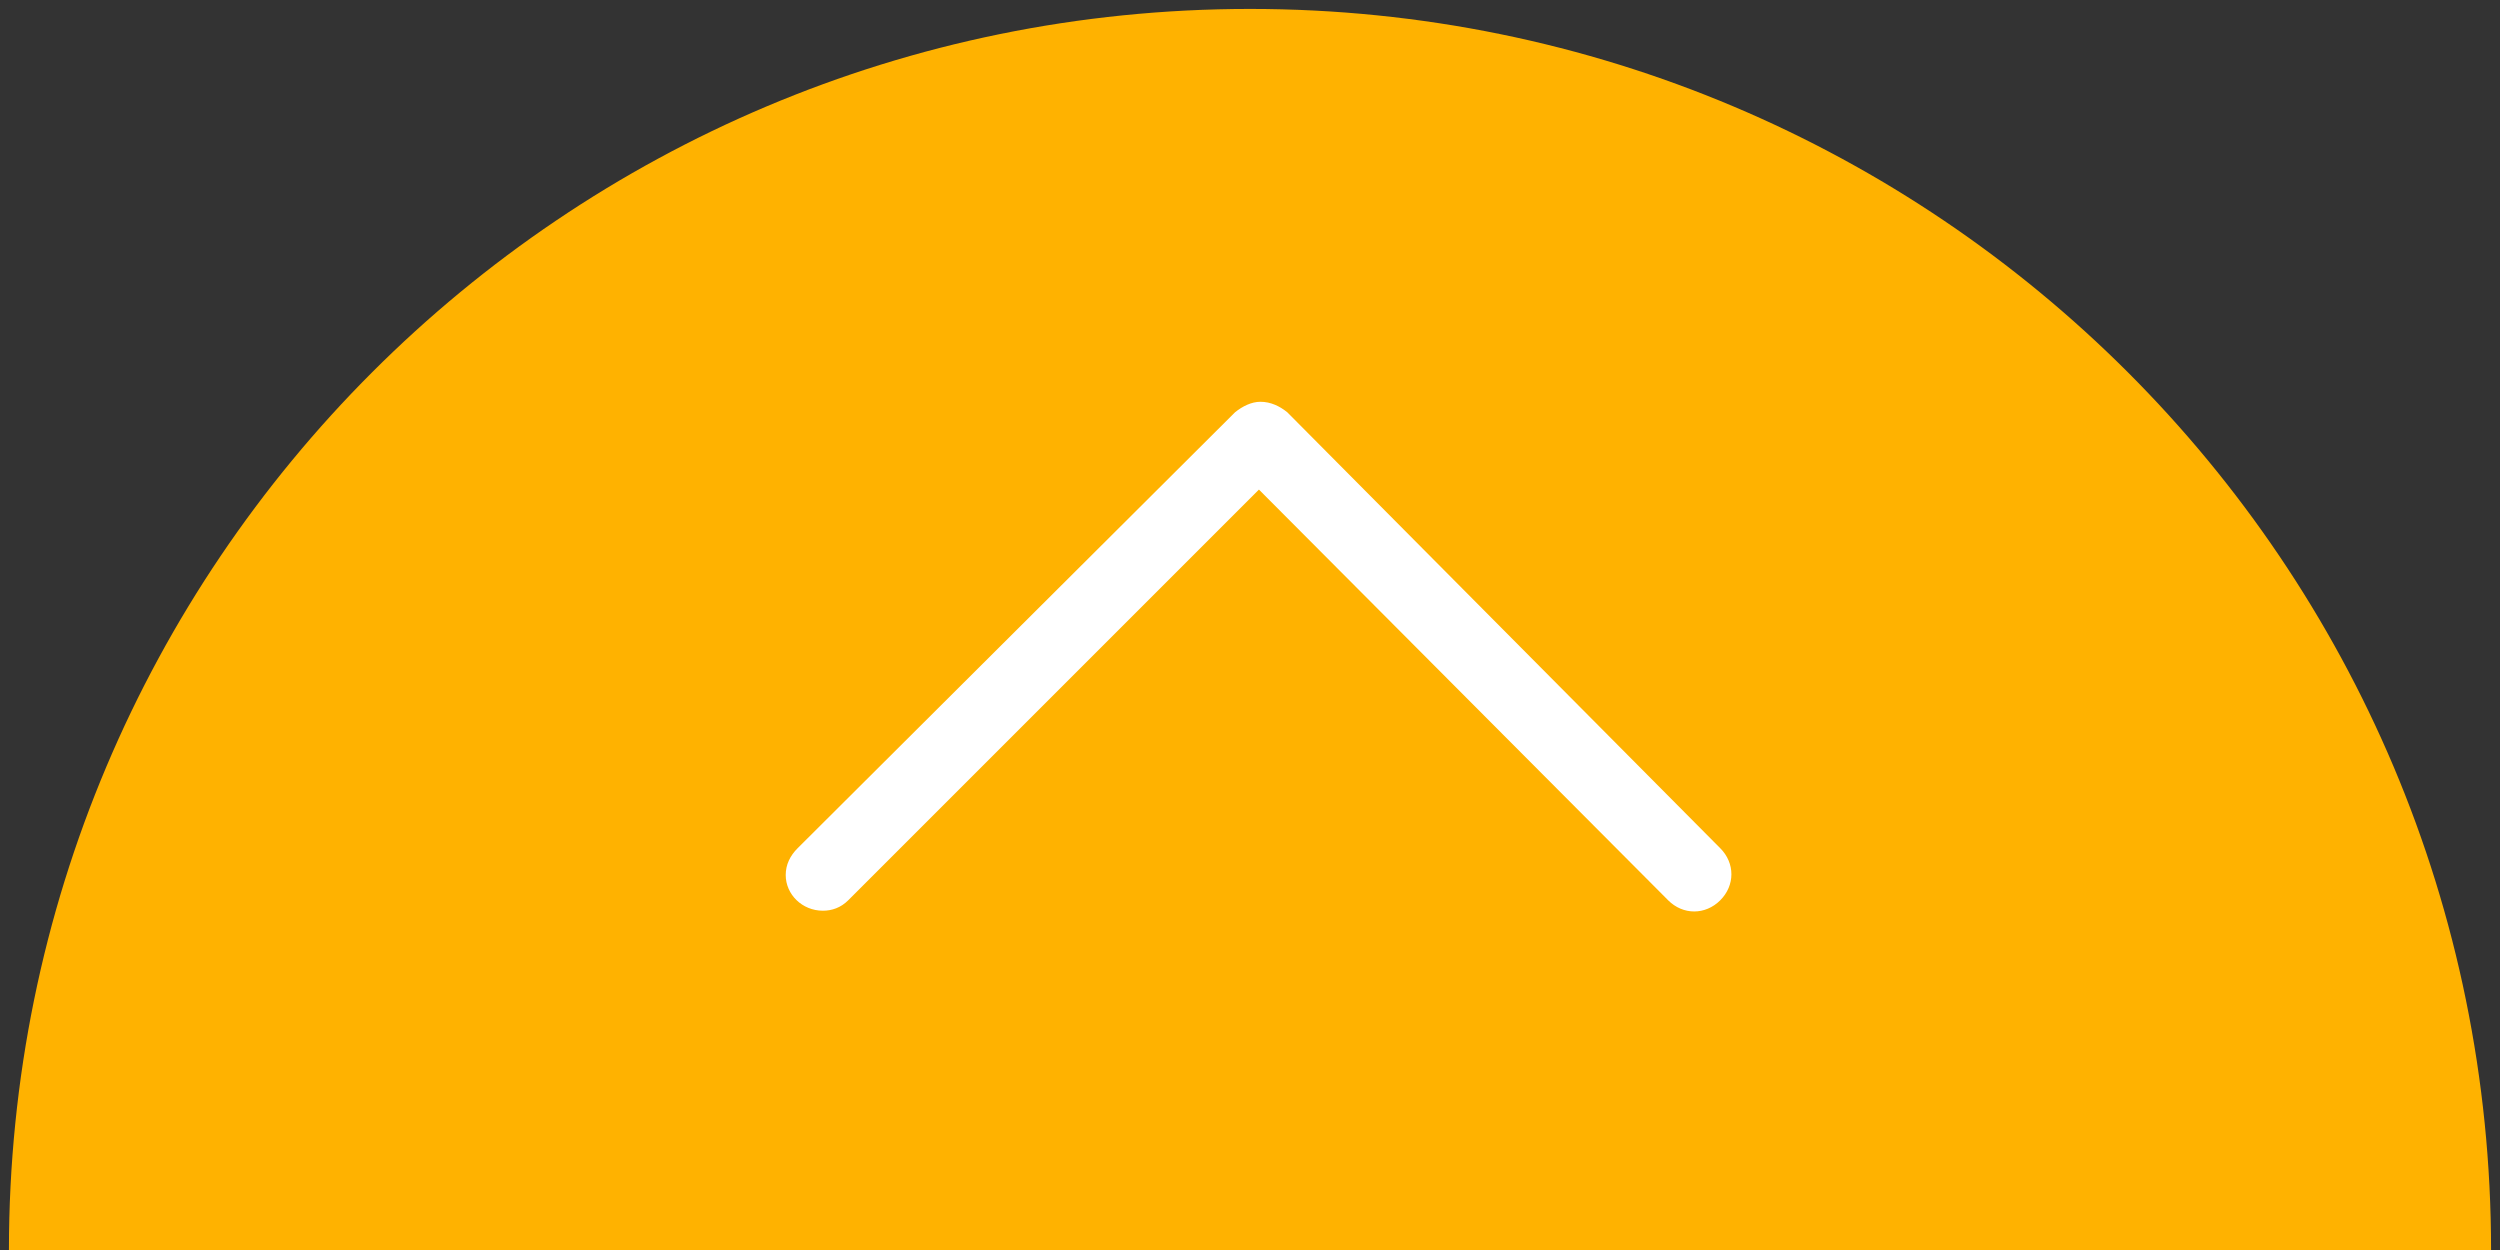
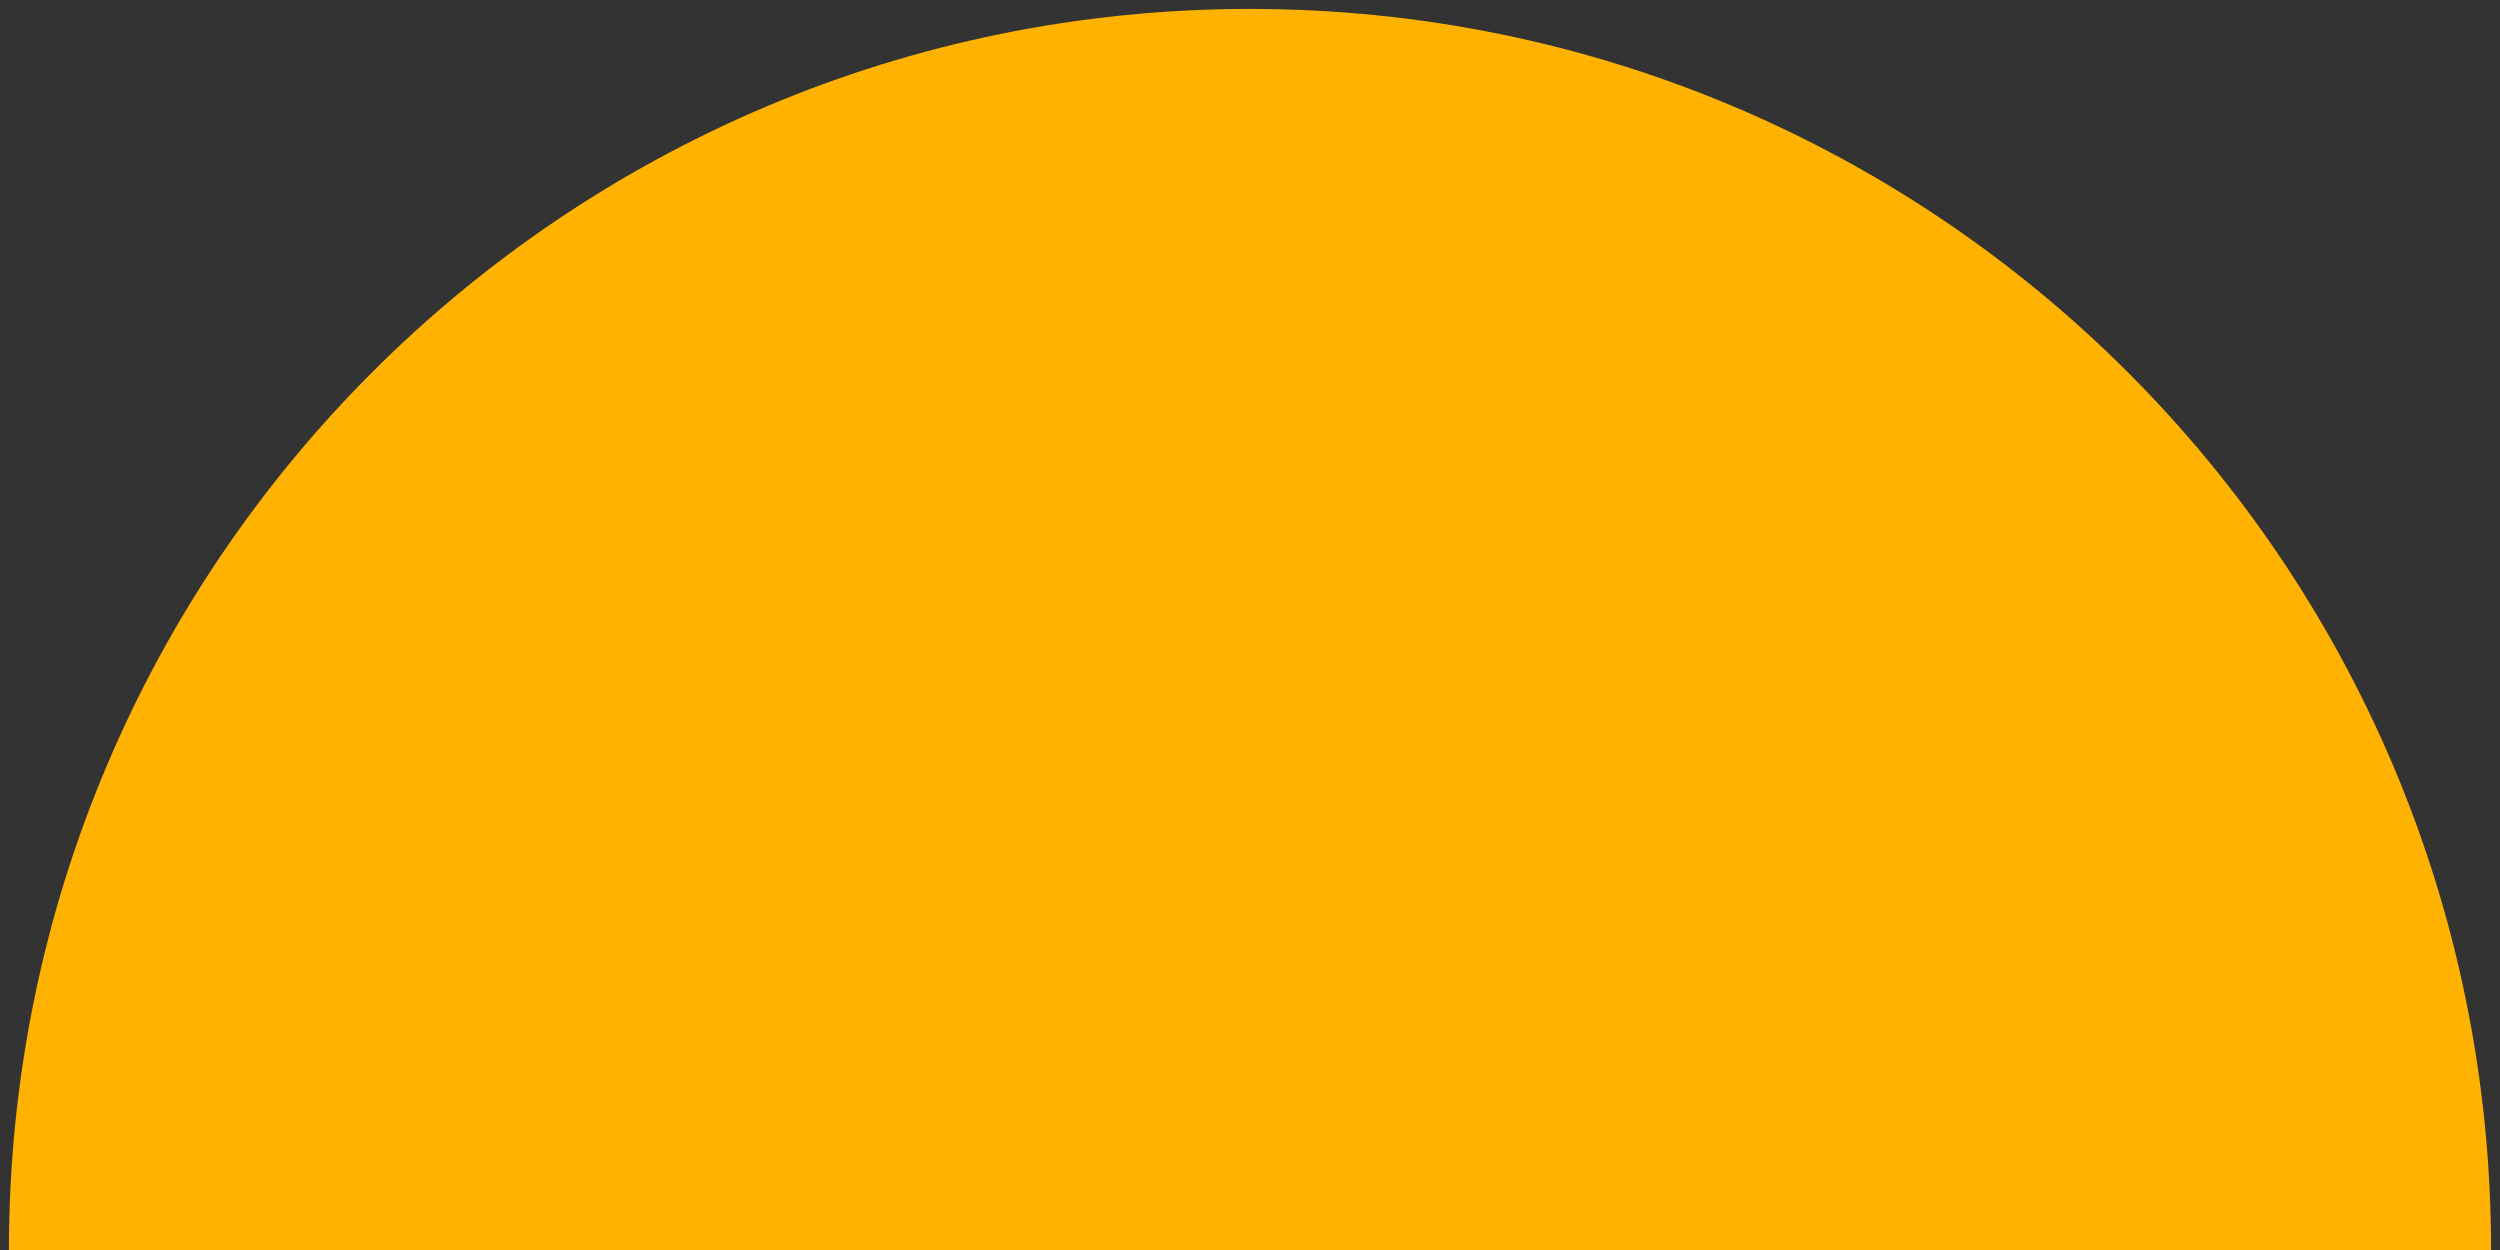
<svg xmlns="http://www.w3.org/2000/svg" version="1.1" id="レイヤー_1" x="0px" y="0px" viewBox="0 0 168 84" style="enable-background:new 0 0 168 84;" xml:space="preserve">
  <rect x="0" y="0" width="168" height="84" fill="#333333" stroke="none" />
  <style type="text/css">
	.st0{fill:#FFB200;}
	.st1{fill:#FFFFFF;}
</style>
  <g id="グローバルナビゲーション">
    <path class="st0" d="M84,0.6C37.9,0.6,0.6,37.9,0.6,84h166.8C167.4,37.9,130.1,0.6,84,0.6z" />
-     <path class="st1" d="M55.3,61.2c-1.4,0-2.5-1.1-2.5-2.4c0-0.7,0.3-1.3,0.8-1.8l29.4-29.3c0.5-0.4,1.1-0.7,1.7-0.7l0,0   c0.7,0,1.3,0.3,1.8,0.7L115.6,57c1,1,1,2.5,0,3.5c-1,1-2.5,1-3.5,0L84.6,32.9L57,60.5C56.5,61,55.9,61.2,55.3,61.2z" />
  </g>
</svg>